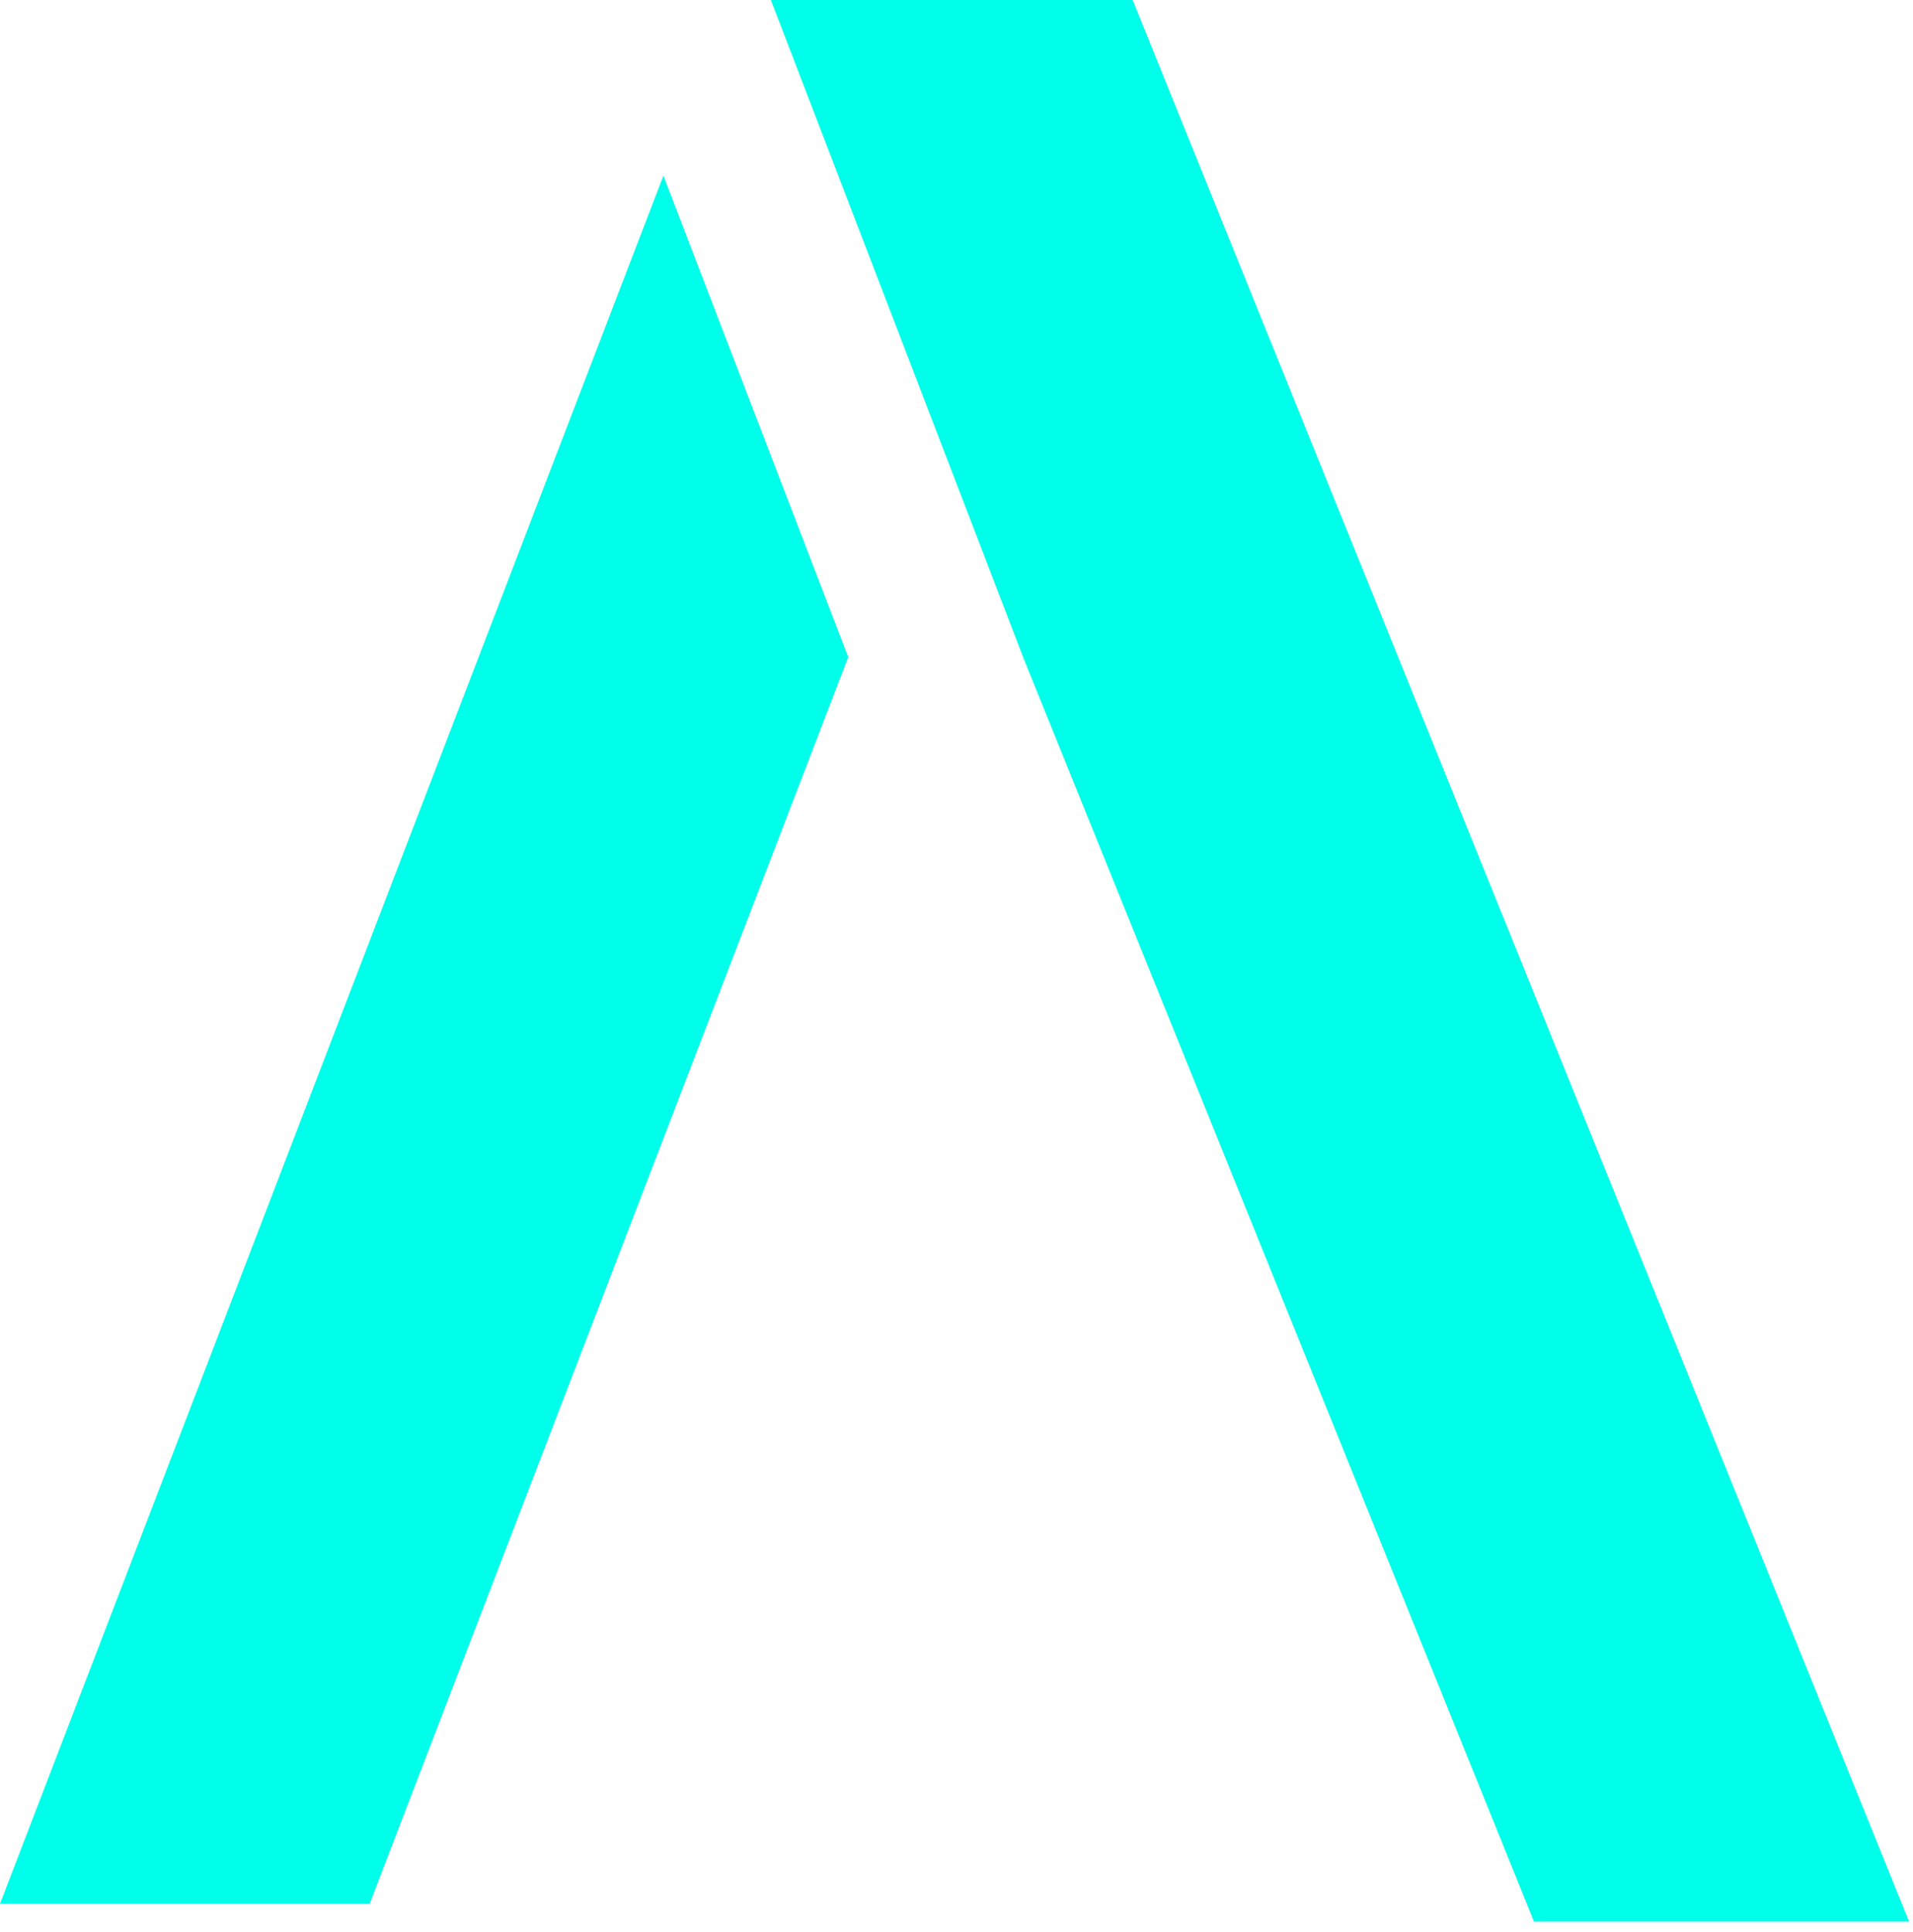
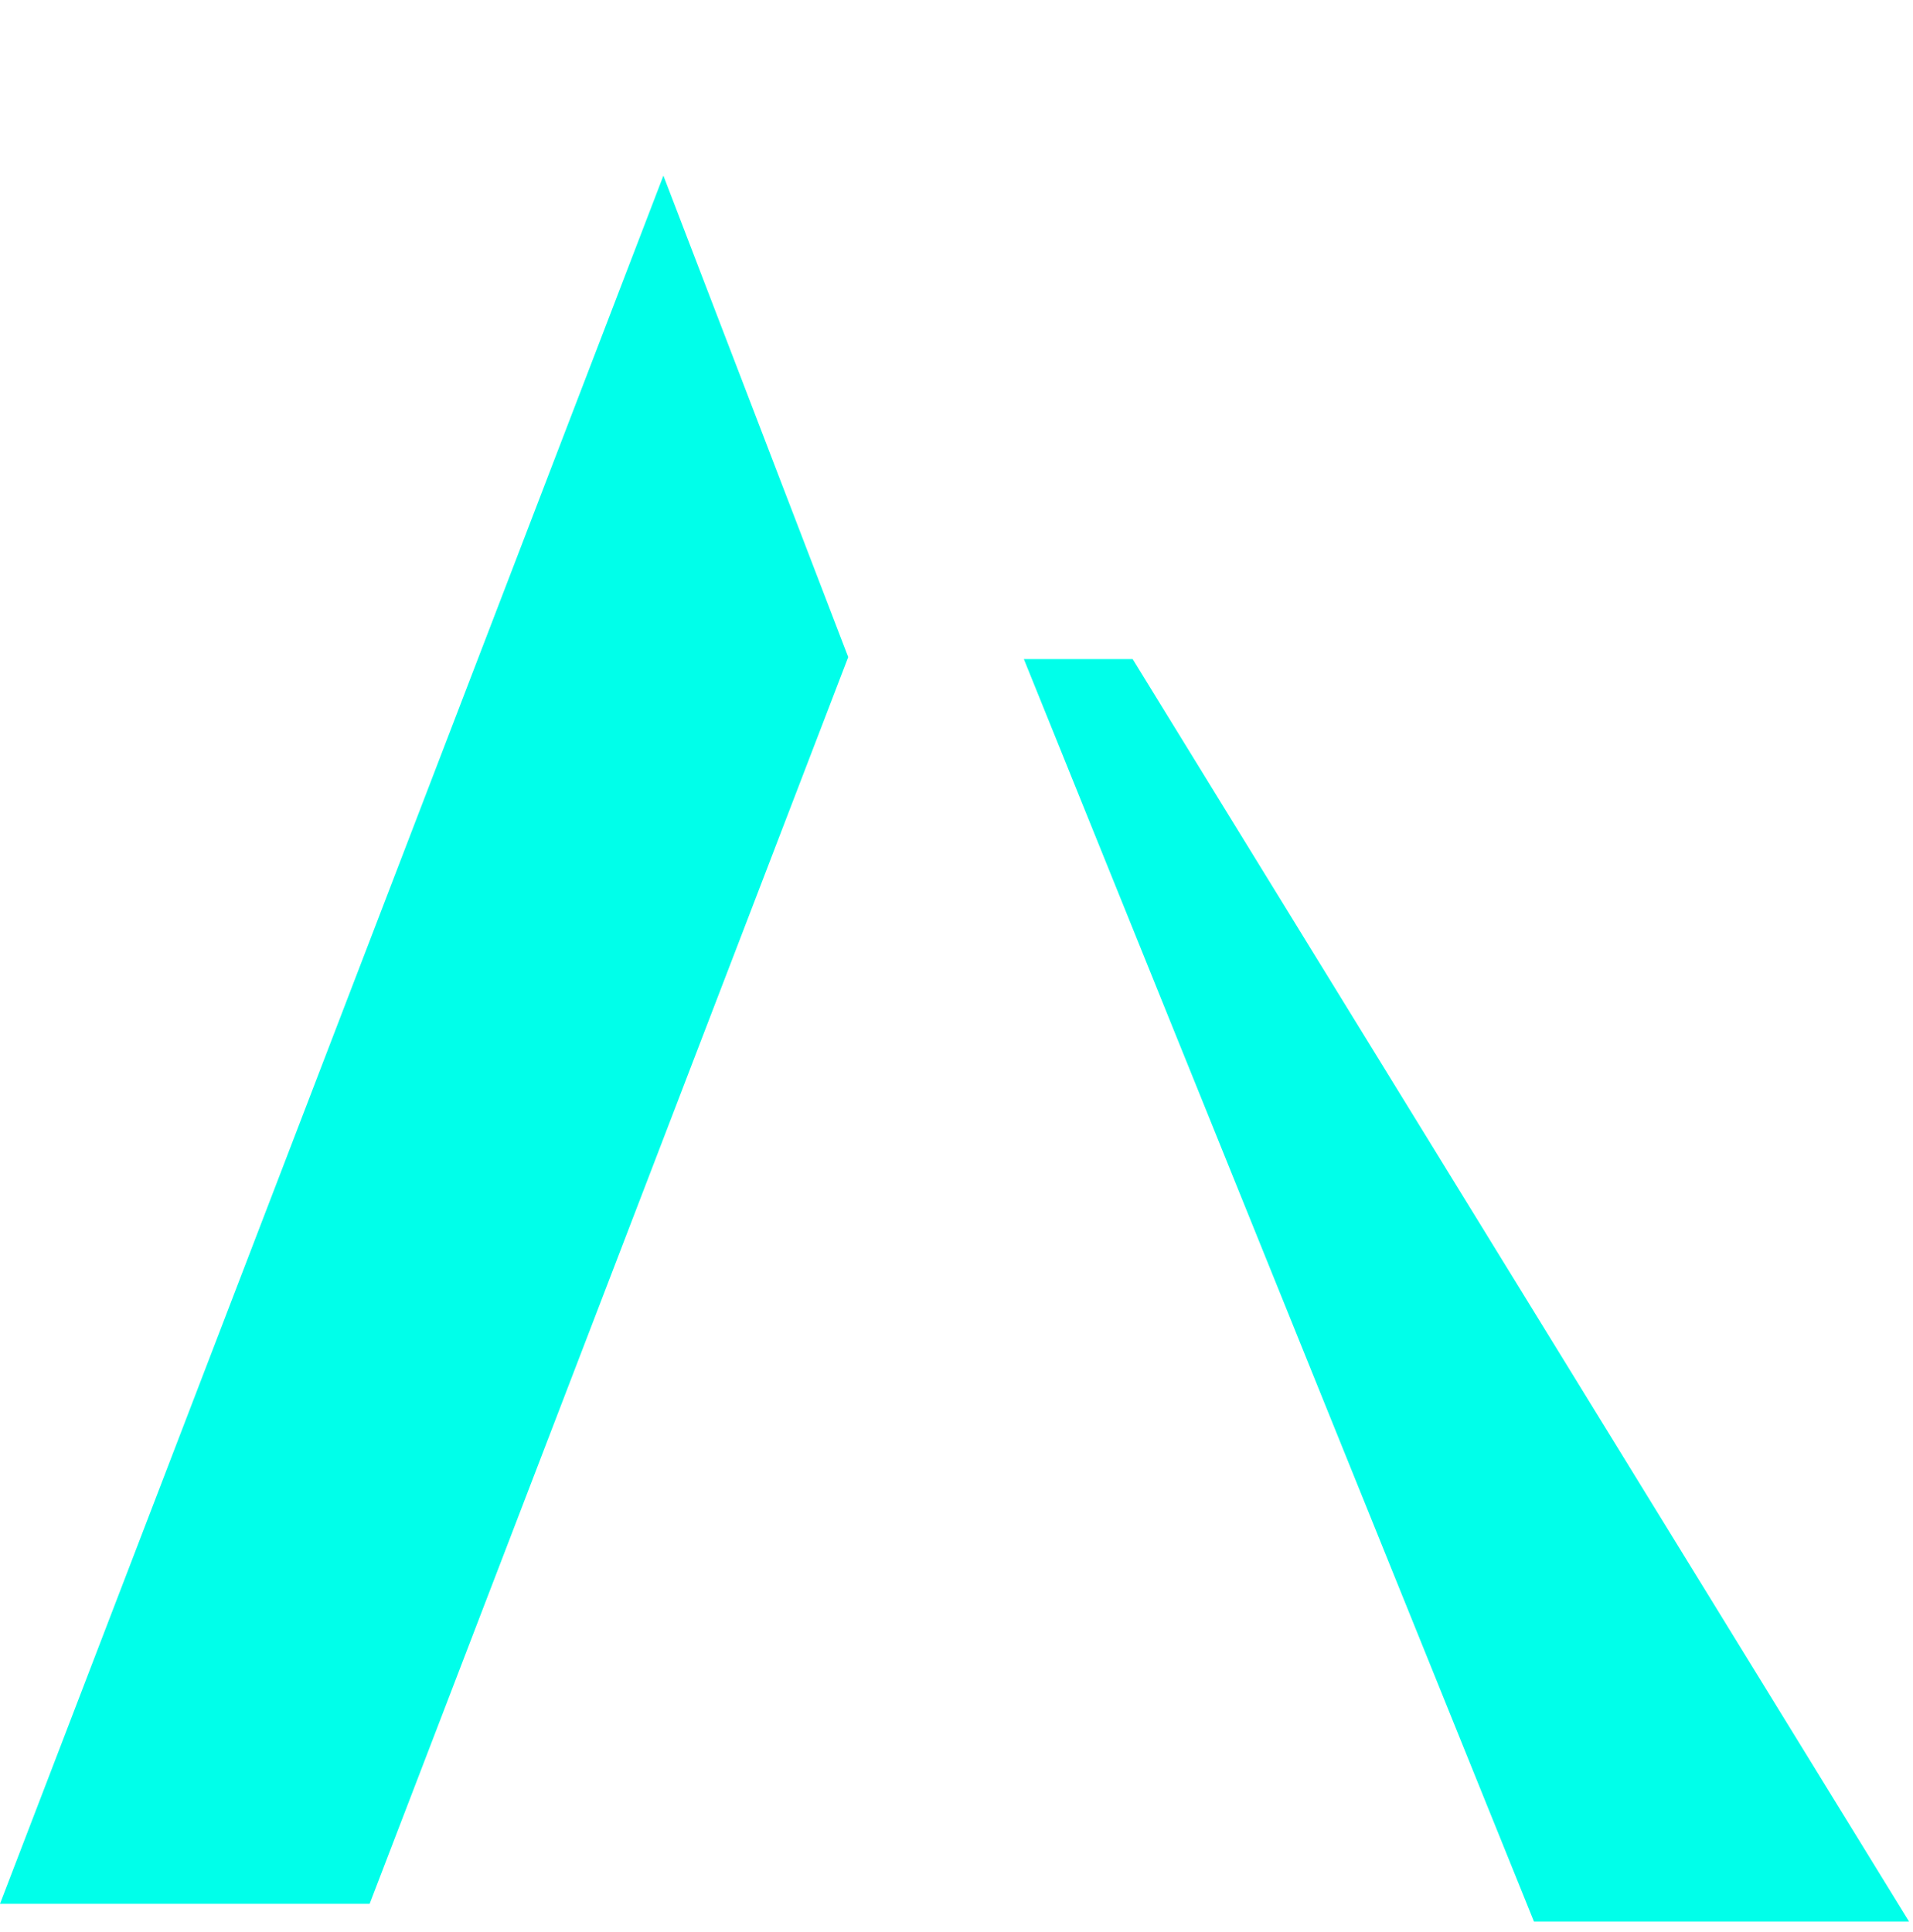
<svg xmlns="http://www.w3.org/2000/svg" width="102" height="103" viewBox="0 0 102 103" fill="none">
-   <path d="M101.791 102.465H81.791L54.592 35.145L41.102 0H60.393L101.791 102.465ZM45.227 35.038L19.708 101.518H0L35.372 9.367L45.227 35.038Z" fill="#00FFEA" />
+   <path d="M101.791 102.465H81.791L54.592 35.145H60.393L101.791 102.465ZM45.227 35.038L19.708 101.518H0L35.372 9.367L45.227 35.038Z" fill="#00FFEA" />
</svg>